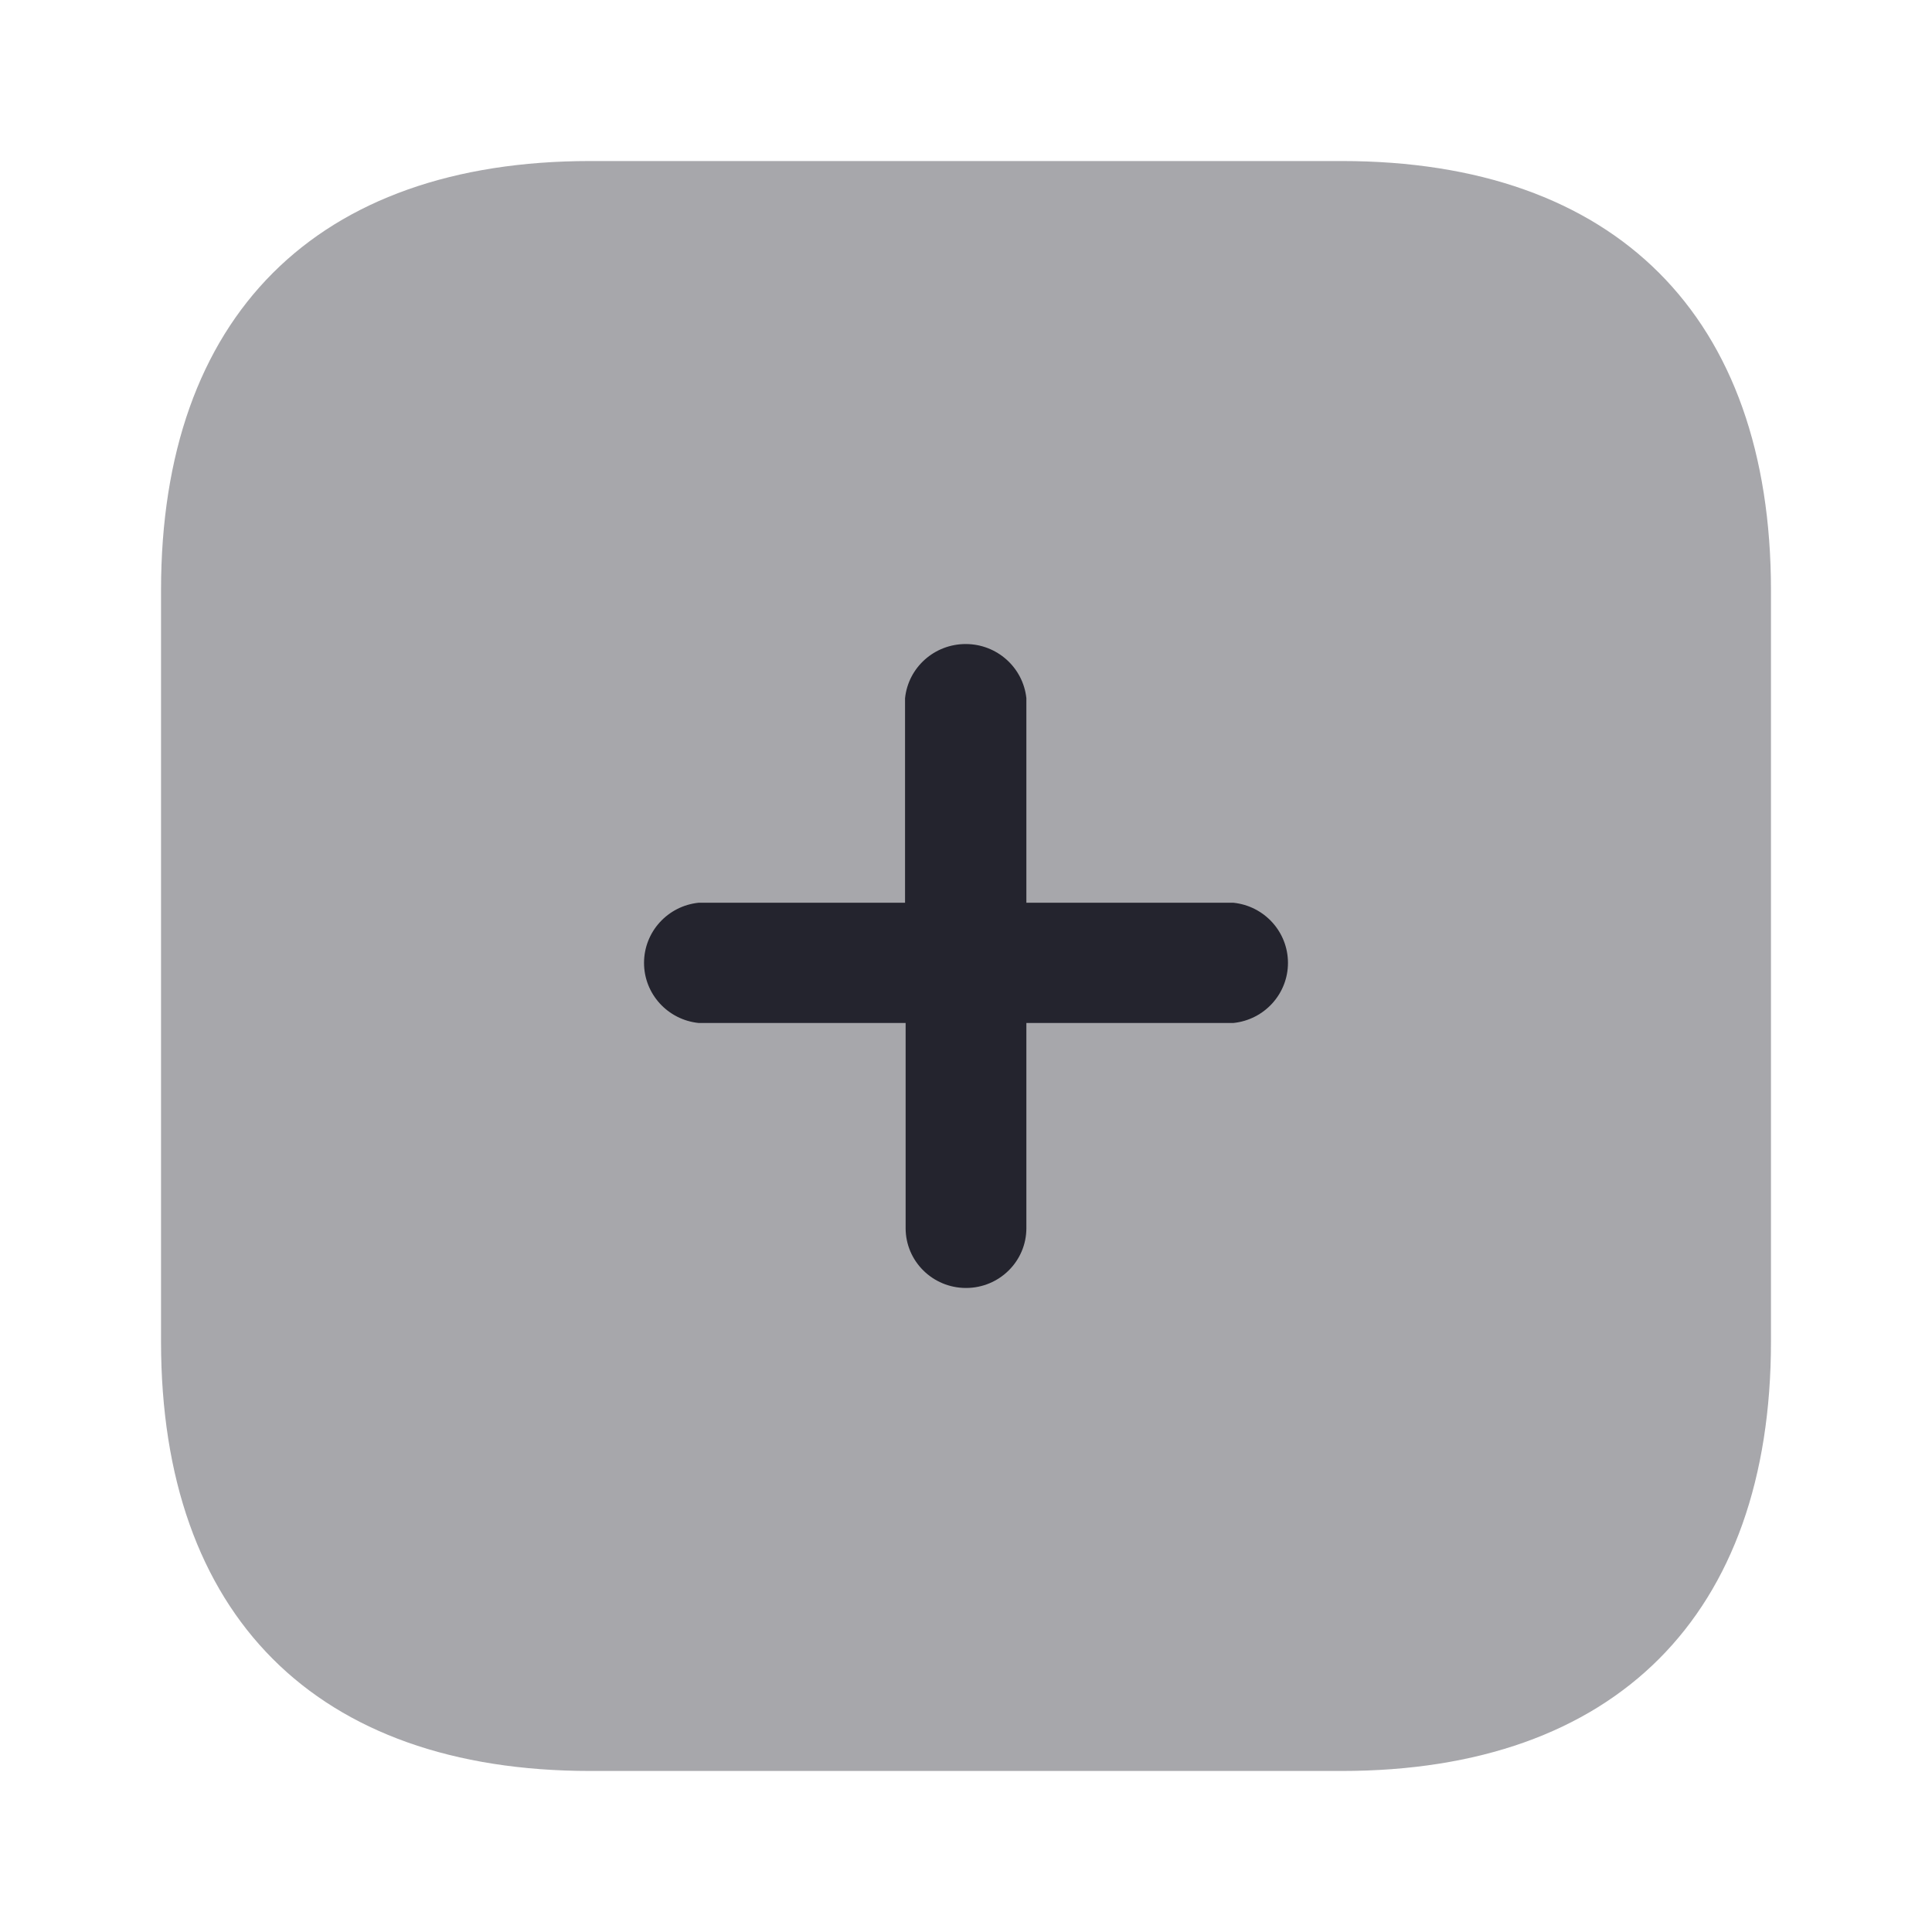
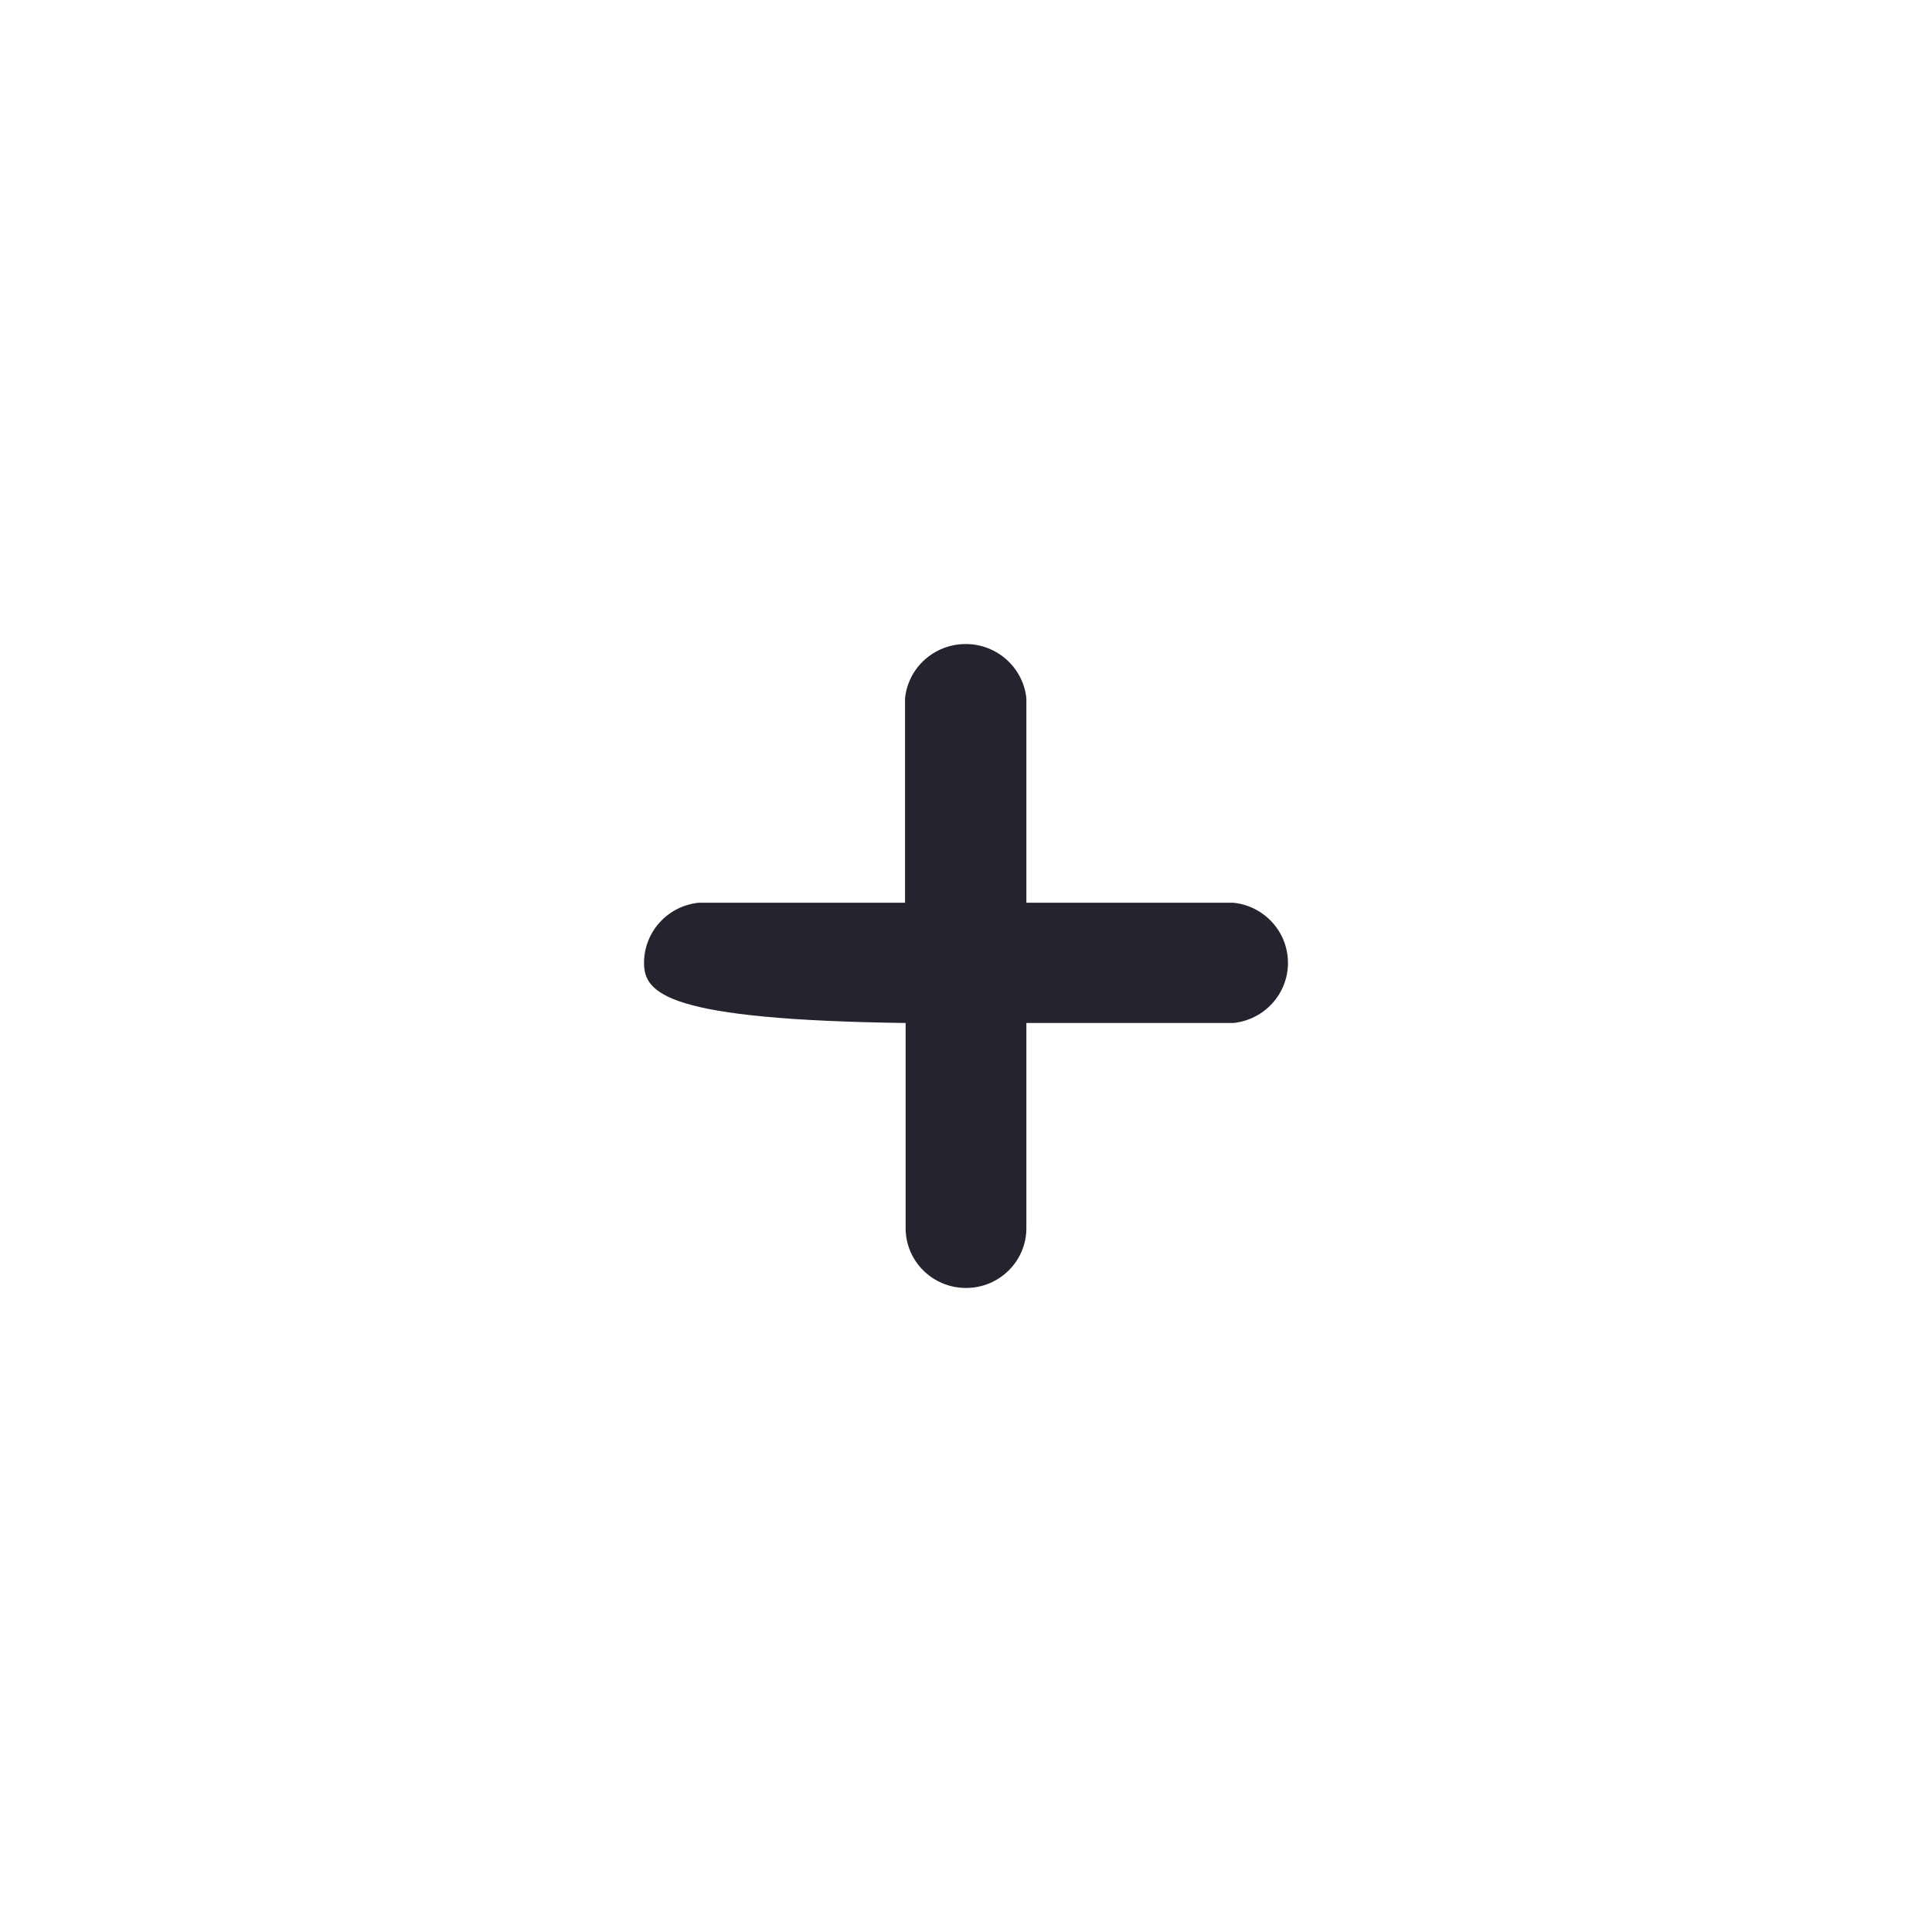
<svg xmlns="http://www.w3.org/2000/svg" width="20" height="20" viewBox="0 0 20 20" fill="none">
-   <path opacity="0.4" d="M13.889 1.667H6.111C3.274 1.667 1.667 3.274 1.667 6.111V13.889C1.667 16.718 3.267 18.333 6.111 18.333H13.889C16.726 18.333 18.333 16.718 18.333 13.889V6.111C18.333 3.274 16.726 1.667 13.889 1.667Z" fill="#24242E" />
-   <path d="M12.767 10.59H10.625V12.714C10.625 13.056 10.345 13.333 10 13.333C9.655 13.333 9.375 13.056 9.375 12.714V10.59H7.233C6.911 10.557 6.667 10.288 6.667 9.968C6.667 9.647 6.911 9.378 7.233 9.345H9.369V7.228C9.402 6.909 9.673 6.667 9.997 6.667C10.32 6.667 10.591 6.909 10.625 7.228V9.345H12.767C13.089 9.378 13.333 9.647 13.333 9.968C13.333 10.288 13.089 10.557 12.767 10.59V10.59Z" fill="#24242E" />
+   <path d="M12.767 10.59H10.625V12.714C10.625 13.056 10.345 13.333 10 13.333C9.655 13.333 9.375 13.056 9.375 12.714V10.59C6.911 10.557 6.667 10.288 6.667 9.968C6.667 9.647 6.911 9.378 7.233 9.345H9.369V7.228C9.402 6.909 9.673 6.667 9.997 6.667C10.32 6.667 10.591 6.909 10.625 7.228V9.345H12.767C13.089 9.378 13.333 9.647 13.333 9.968C13.333 10.288 13.089 10.557 12.767 10.59V10.59Z" fill="#24242E" />
</svg>